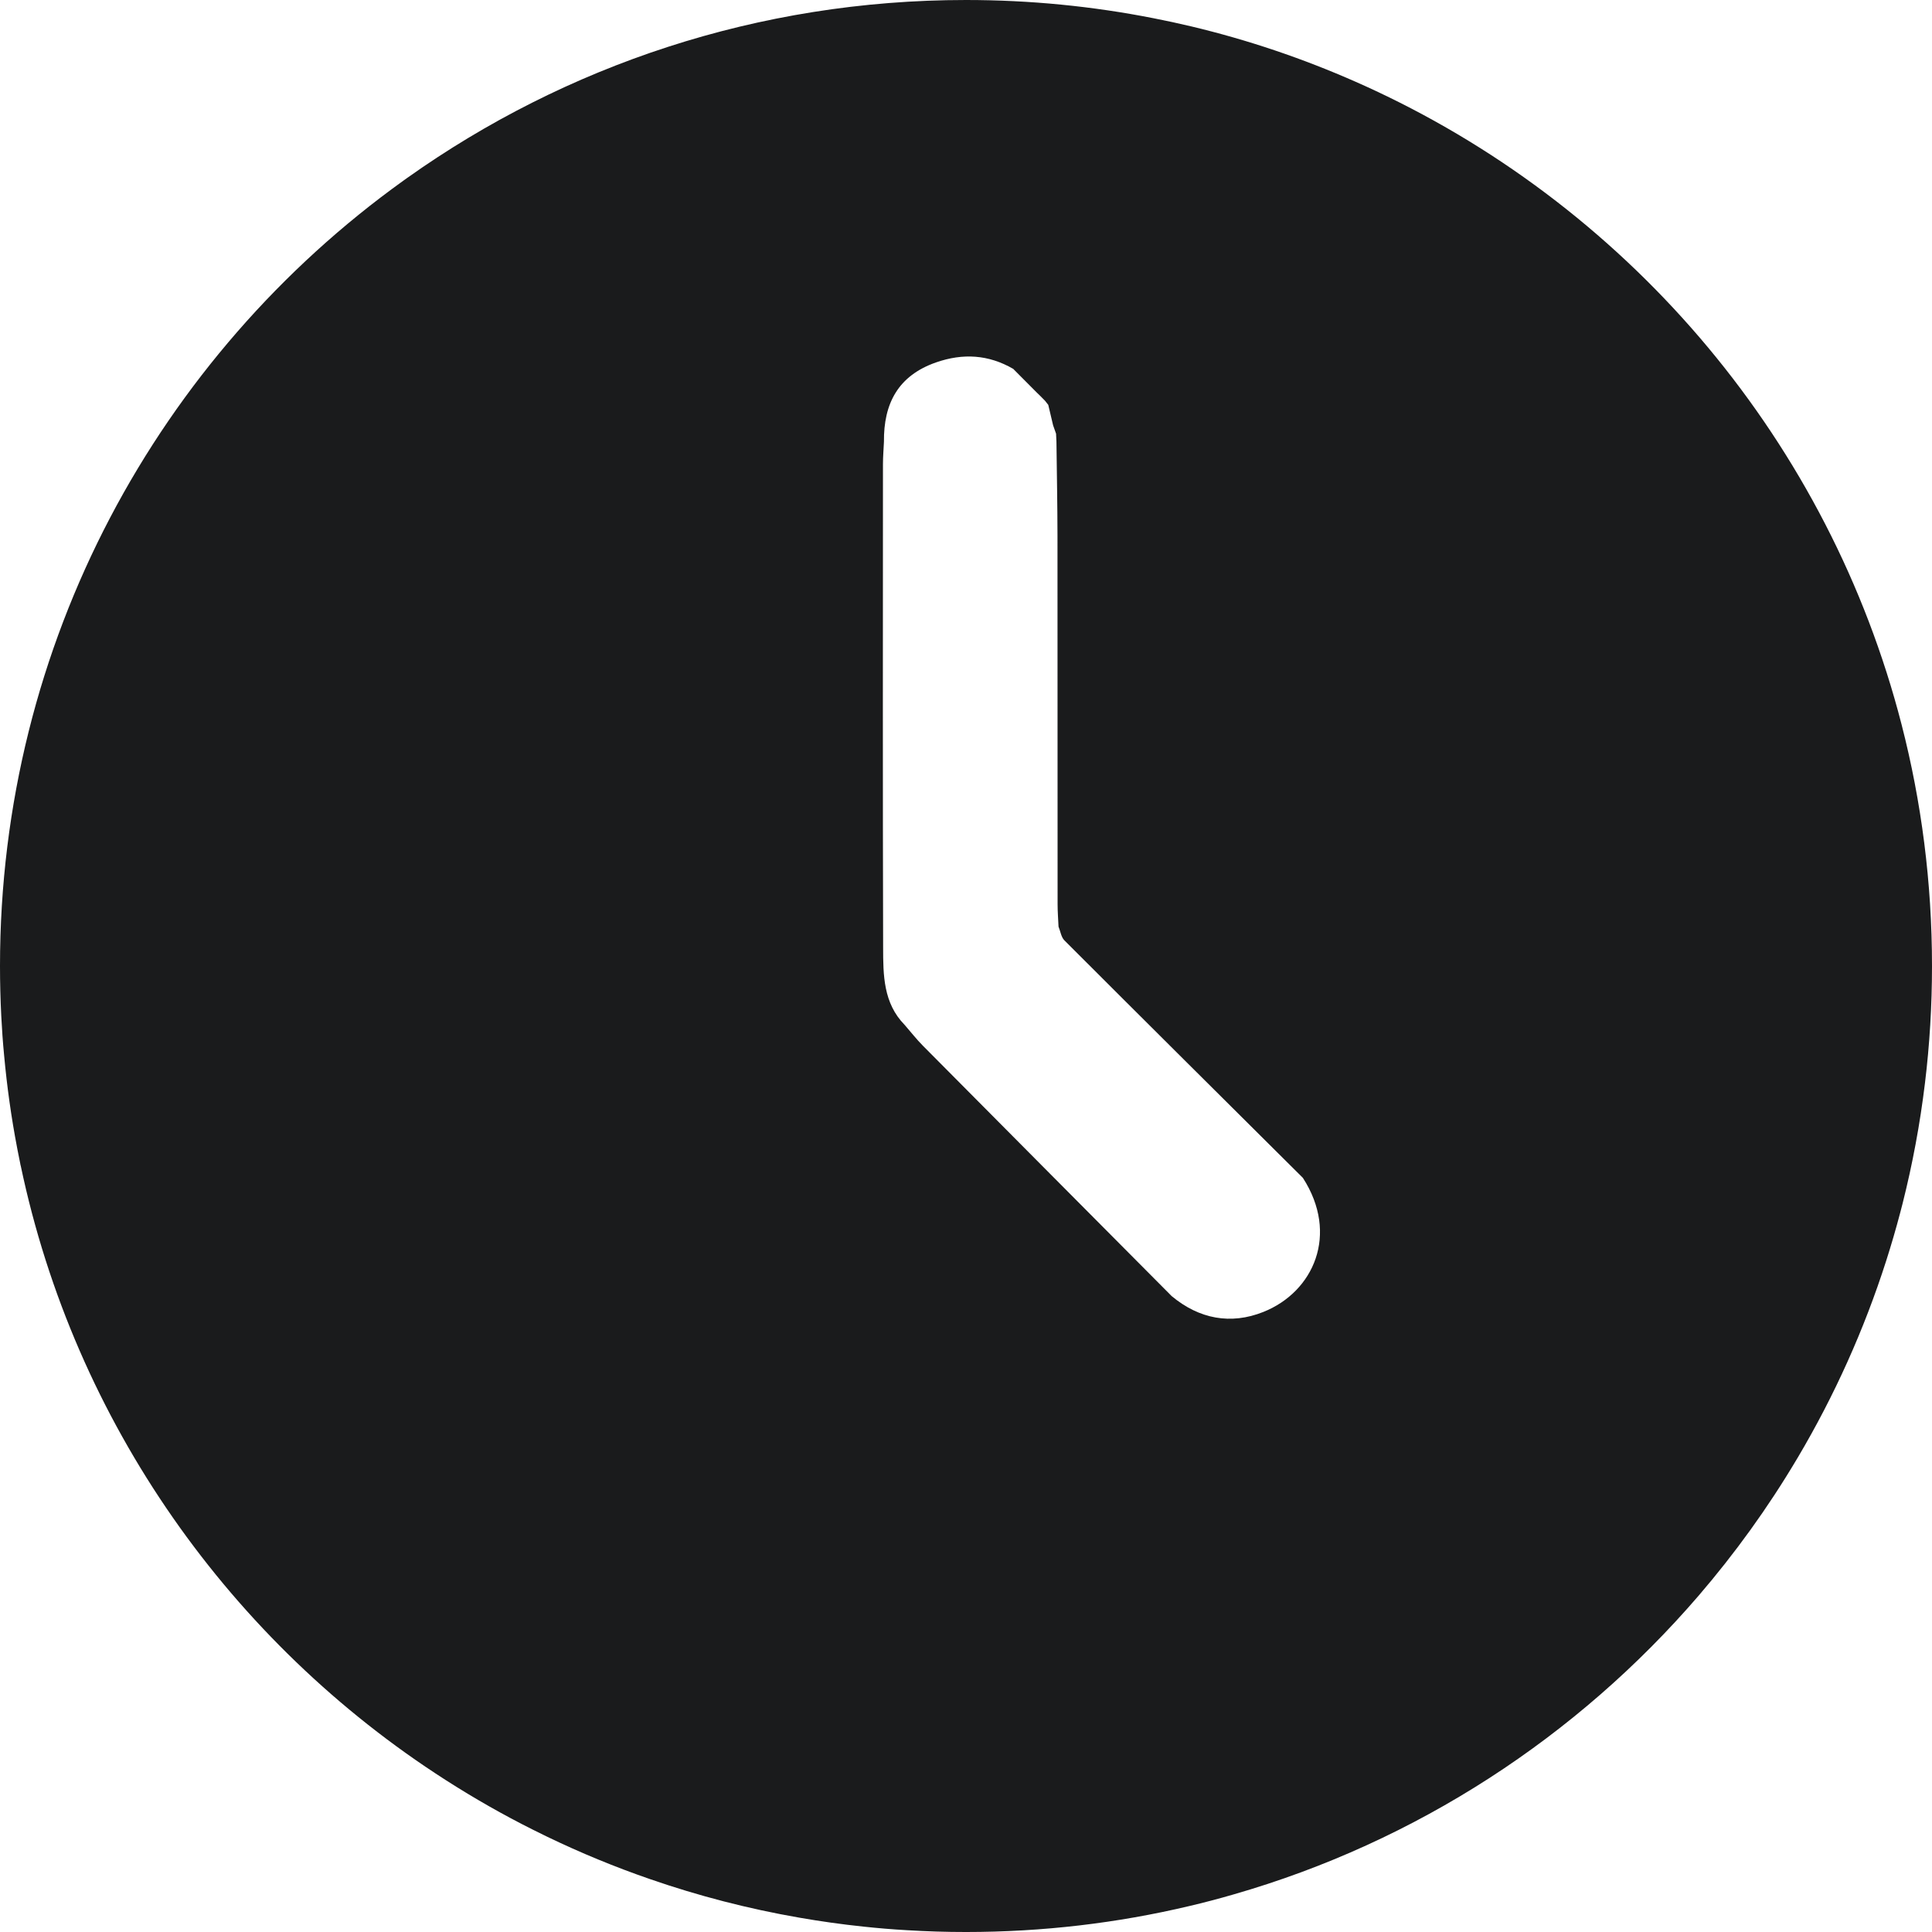
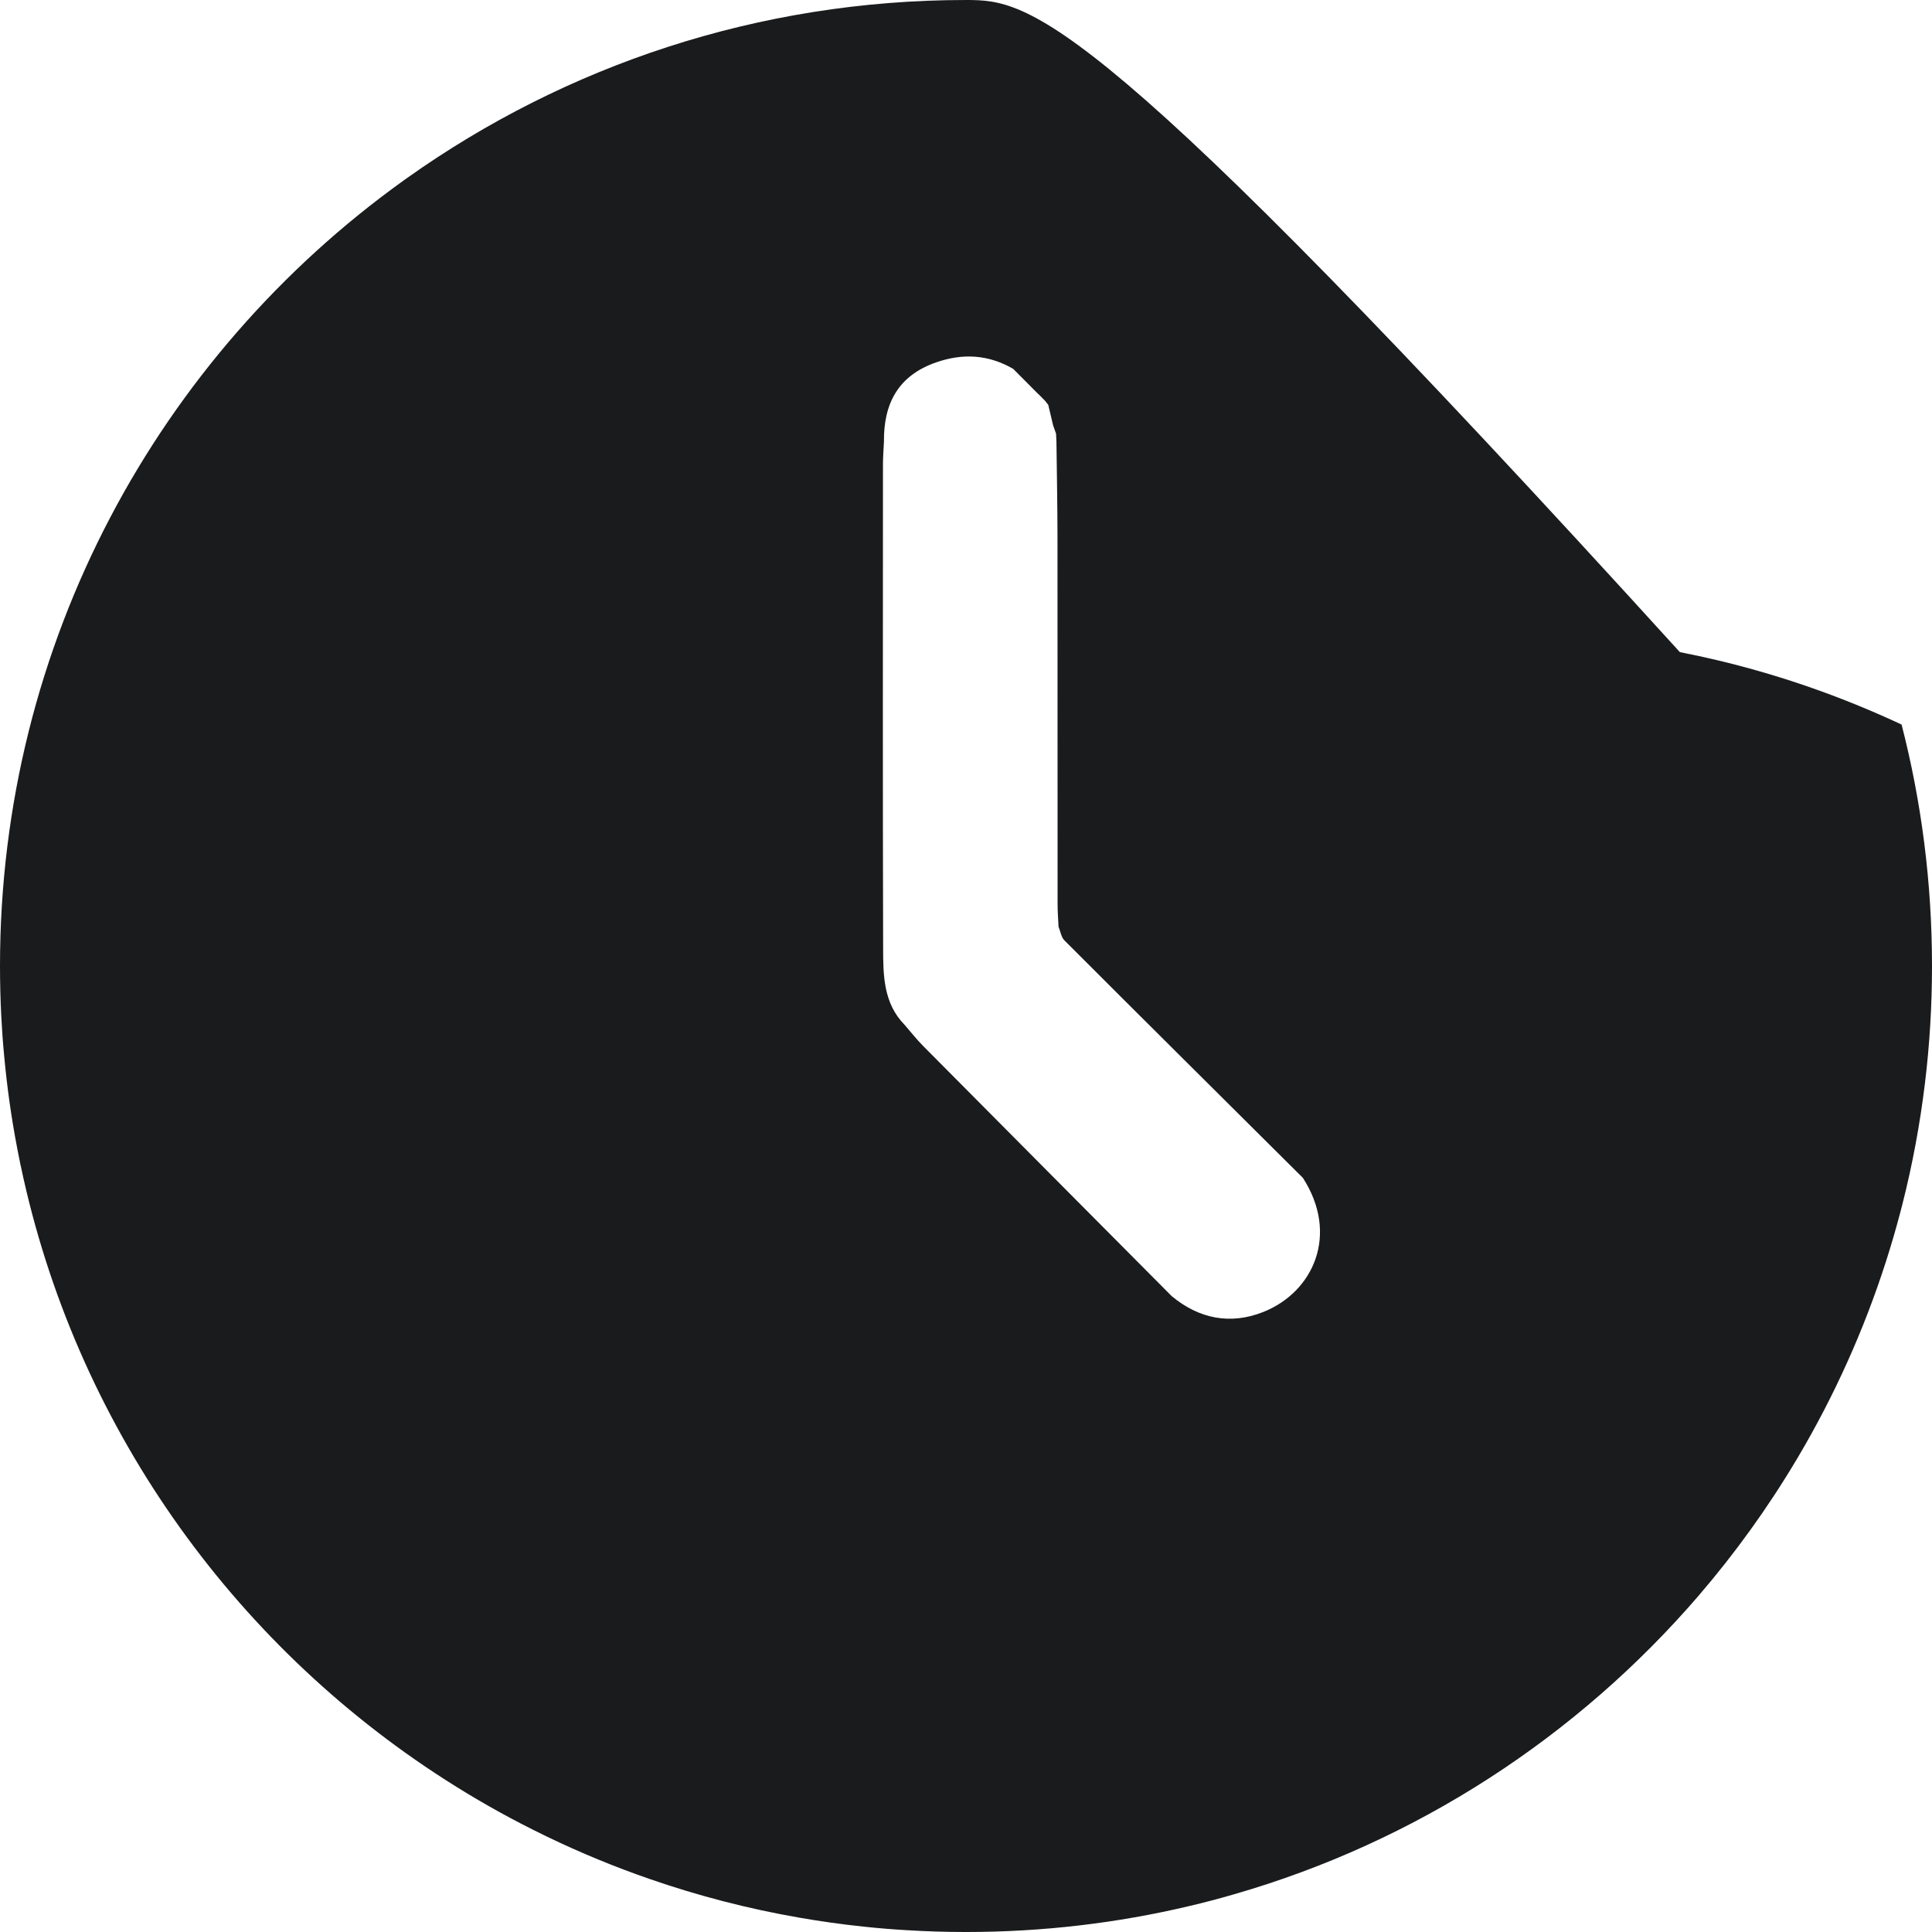
<svg xmlns="http://www.w3.org/2000/svg" id="_Слой_1" data-name=" Слой 1" viewBox="0 0 352.02 352.02">
  <defs>
    <style> .cls-1 { fill: #1a1b1c; } </style>
  </defs>
-   <path class="cls-1" d="m346.48,132.02c-13.19-51.25-48.88-93.47-95.91-115.5h0c-1.19-.56-2.39-1.1-3.59-1.63-9.56-4.22-19.56-7.61-29.92-10.08-2.28-.54-4.58-1.04-6.89-1.49C199.11,1.14,187.69,0,176.01,0,138.09,0,102.96,12,74.22,32.4c-.24.17-.47.33-.7.5C29,64.84,0,117.04,0,176.01c0,3.05.08,6.09.23,9.11.12,2.4.29,4.79.52,7.17.52,5.7,1.31,11.32,2.37,16.85.02.14.05.28.08.42.16.85.33,1.7.51,2.55,0,.09.03.18.06.26,9.84,46.89,38.34,86.9,77.37,111.92.02.02.04.03.06.04.7.45,1.4.89,2.11,1.33,5.1,3.17,10.37,6.08,15.8,8.71.2.1.39.2.59.29,6.07,2.93,12.33,5.51,18.76,7.73,8.77,3.04,17.86,5.4,27.2,7.02,3.85.67,7.75,1.22,11.68,1.63,2.61.28,5.24.5,7.89.65,3.56.22,7.16.33,10.78.33,13.99,0,27.6-1.63,40.65-4.72,2.73-.64,5.43-1.35,8.11-2.13,33.36-9.59,62.65-28.79,84.7-54.4,6.65-7.73,12.65-16.05,17.89-24.86.09-.15.18-.3.27-.45,6.61-11.18,12.01-23.14,16.04-35.73.93-2.91,1.79-5.85,2.57-8.82.15-.55.29-1.11.43-1.66,1.8-7.14,3.17-14.46,4.07-21.92.85-6.99,1.28-14.1,1.28-21.32,0-15.19-1.92-29.93-5.54-43.99h0Zm-116.31,107.03c-5.93,2.36-11.67,1.28-16.68-2.89-15.11-15.2-30.23-30.4-45.33-45.62-1.18-1.19-2.22-2.53-3.33-3.8-3.9-3.97-3.91-9.1-3.92-14.08-.08-29.36-.04-58.73-.03-88.09,0-1.36.12-2.72.18-4.08-.07-6.93,2.56-12.03,9.47-14.45,4.92-1.72,9.59-1.44,14.1,1.18l.11.12c.69.7,1.39,1.39,2.08,2.09.69.69,1.38,1.39,2.07,2.08.2.2.41.39.61.59.3.3.6.61.9.91.2.25.4.51.6.76.29,1.24.59,2.48.88,3.72l.54,1.53c.03.49.05.98.07,1.47.07,5.71.18,11.42.19,17.13.02,22.38,0,44.76.02,67.14,0,1.36.11,2.72.17,4.08.35.85.48,1.92,1.08,2.51,14.45,14.46,28.95,28.85,43.44,43.26,6.63,10.26,1.98,20.79-7.22,24.44h0Z" />
+   <path class="cls-1" d="m346.48,132.02h0c-1.19-.56-2.39-1.1-3.59-1.63-9.56-4.22-19.56-7.61-29.92-10.08-2.28-.54-4.58-1.04-6.89-1.49C199.11,1.14,187.69,0,176.01,0,138.09,0,102.96,12,74.22,32.4c-.24.17-.47.33-.7.5C29,64.84,0,117.04,0,176.01c0,3.05.08,6.09.23,9.11.12,2.4.29,4.79.52,7.17.52,5.7,1.31,11.32,2.37,16.85.02.14.05.28.08.42.16.85.33,1.7.51,2.55,0,.09.03.18.06.26,9.84,46.89,38.34,86.9,77.37,111.92.02.02.04.03.06.04.7.45,1.4.89,2.11,1.33,5.1,3.17,10.37,6.08,15.8,8.71.2.1.39.2.59.29,6.07,2.93,12.33,5.51,18.76,7.73,8.77,3.04,17.86,5.4,27.2,7.02,3.85.67,7.75,1.22,11.68,1.63,2.61.28,5.24.5,7.89.65,3.56.22,7.16.33,10.78.33,13.99,0,27.6-1.63,40.65-4.72,2.73-.64,5.43-1.35,8.11-2.13,33.36-9.59,62.65-28.79,84.7-54.4,6.65-7.73,12.65-16.05,17.89-24.86.09-.15.18-.3.27-.45,6.61-11.18,12.01-23.14,16.04-35.73.93-2.91,1.79-5.85,2.57-8.82.15-.55.29-1.11.43-1.66,1.8-7.14,3.17-14.46,4.07-21.92.85-6.99,1.28-14.1,1.28-21.32,0-15.19-1.92-29.93-5.54-43.99h0Zm-116.31,107.03c-5.93,2.36-11.67,1.28-16.68-2.89-15.11-15.2-30.23-30.4-45.33-45.62-1.18-1.19-2.22-2.53-3.33-3.8-3.9-3.97-3.91-9.1-3.92-14.08-.08-29.36-.04-58.73-.03-88.09,0-1.36.12-2.72.18-4.08-.07-6.93,2.56-12.03,9.47-14.45,4.92-1.72,9.59-1.44,14.1,1.18l.11.12c.69.7,1.39,1.39,2.08,2.09.69.69,1.38,1.39,2.07,2.08.2.2.41.39.61.59.3.3.6.61.9.91.2.25.4.51.6.76.29,1.24.59,2.48.88,3.72l.54,1.53c.03.49.05.98.07,1.47.07,5.71.18,11.42.19,17.13.02,22.38,0,44.76.02,67.14,0,1.36.11,2.72.17,4.08.35.85.48,1.92,1.08,2.51,14.45,14.46,28.95,28.85,43.44,43.26,6.63,10.26,1.98,20.79-7.22,24.44h0Z" />
</svg>